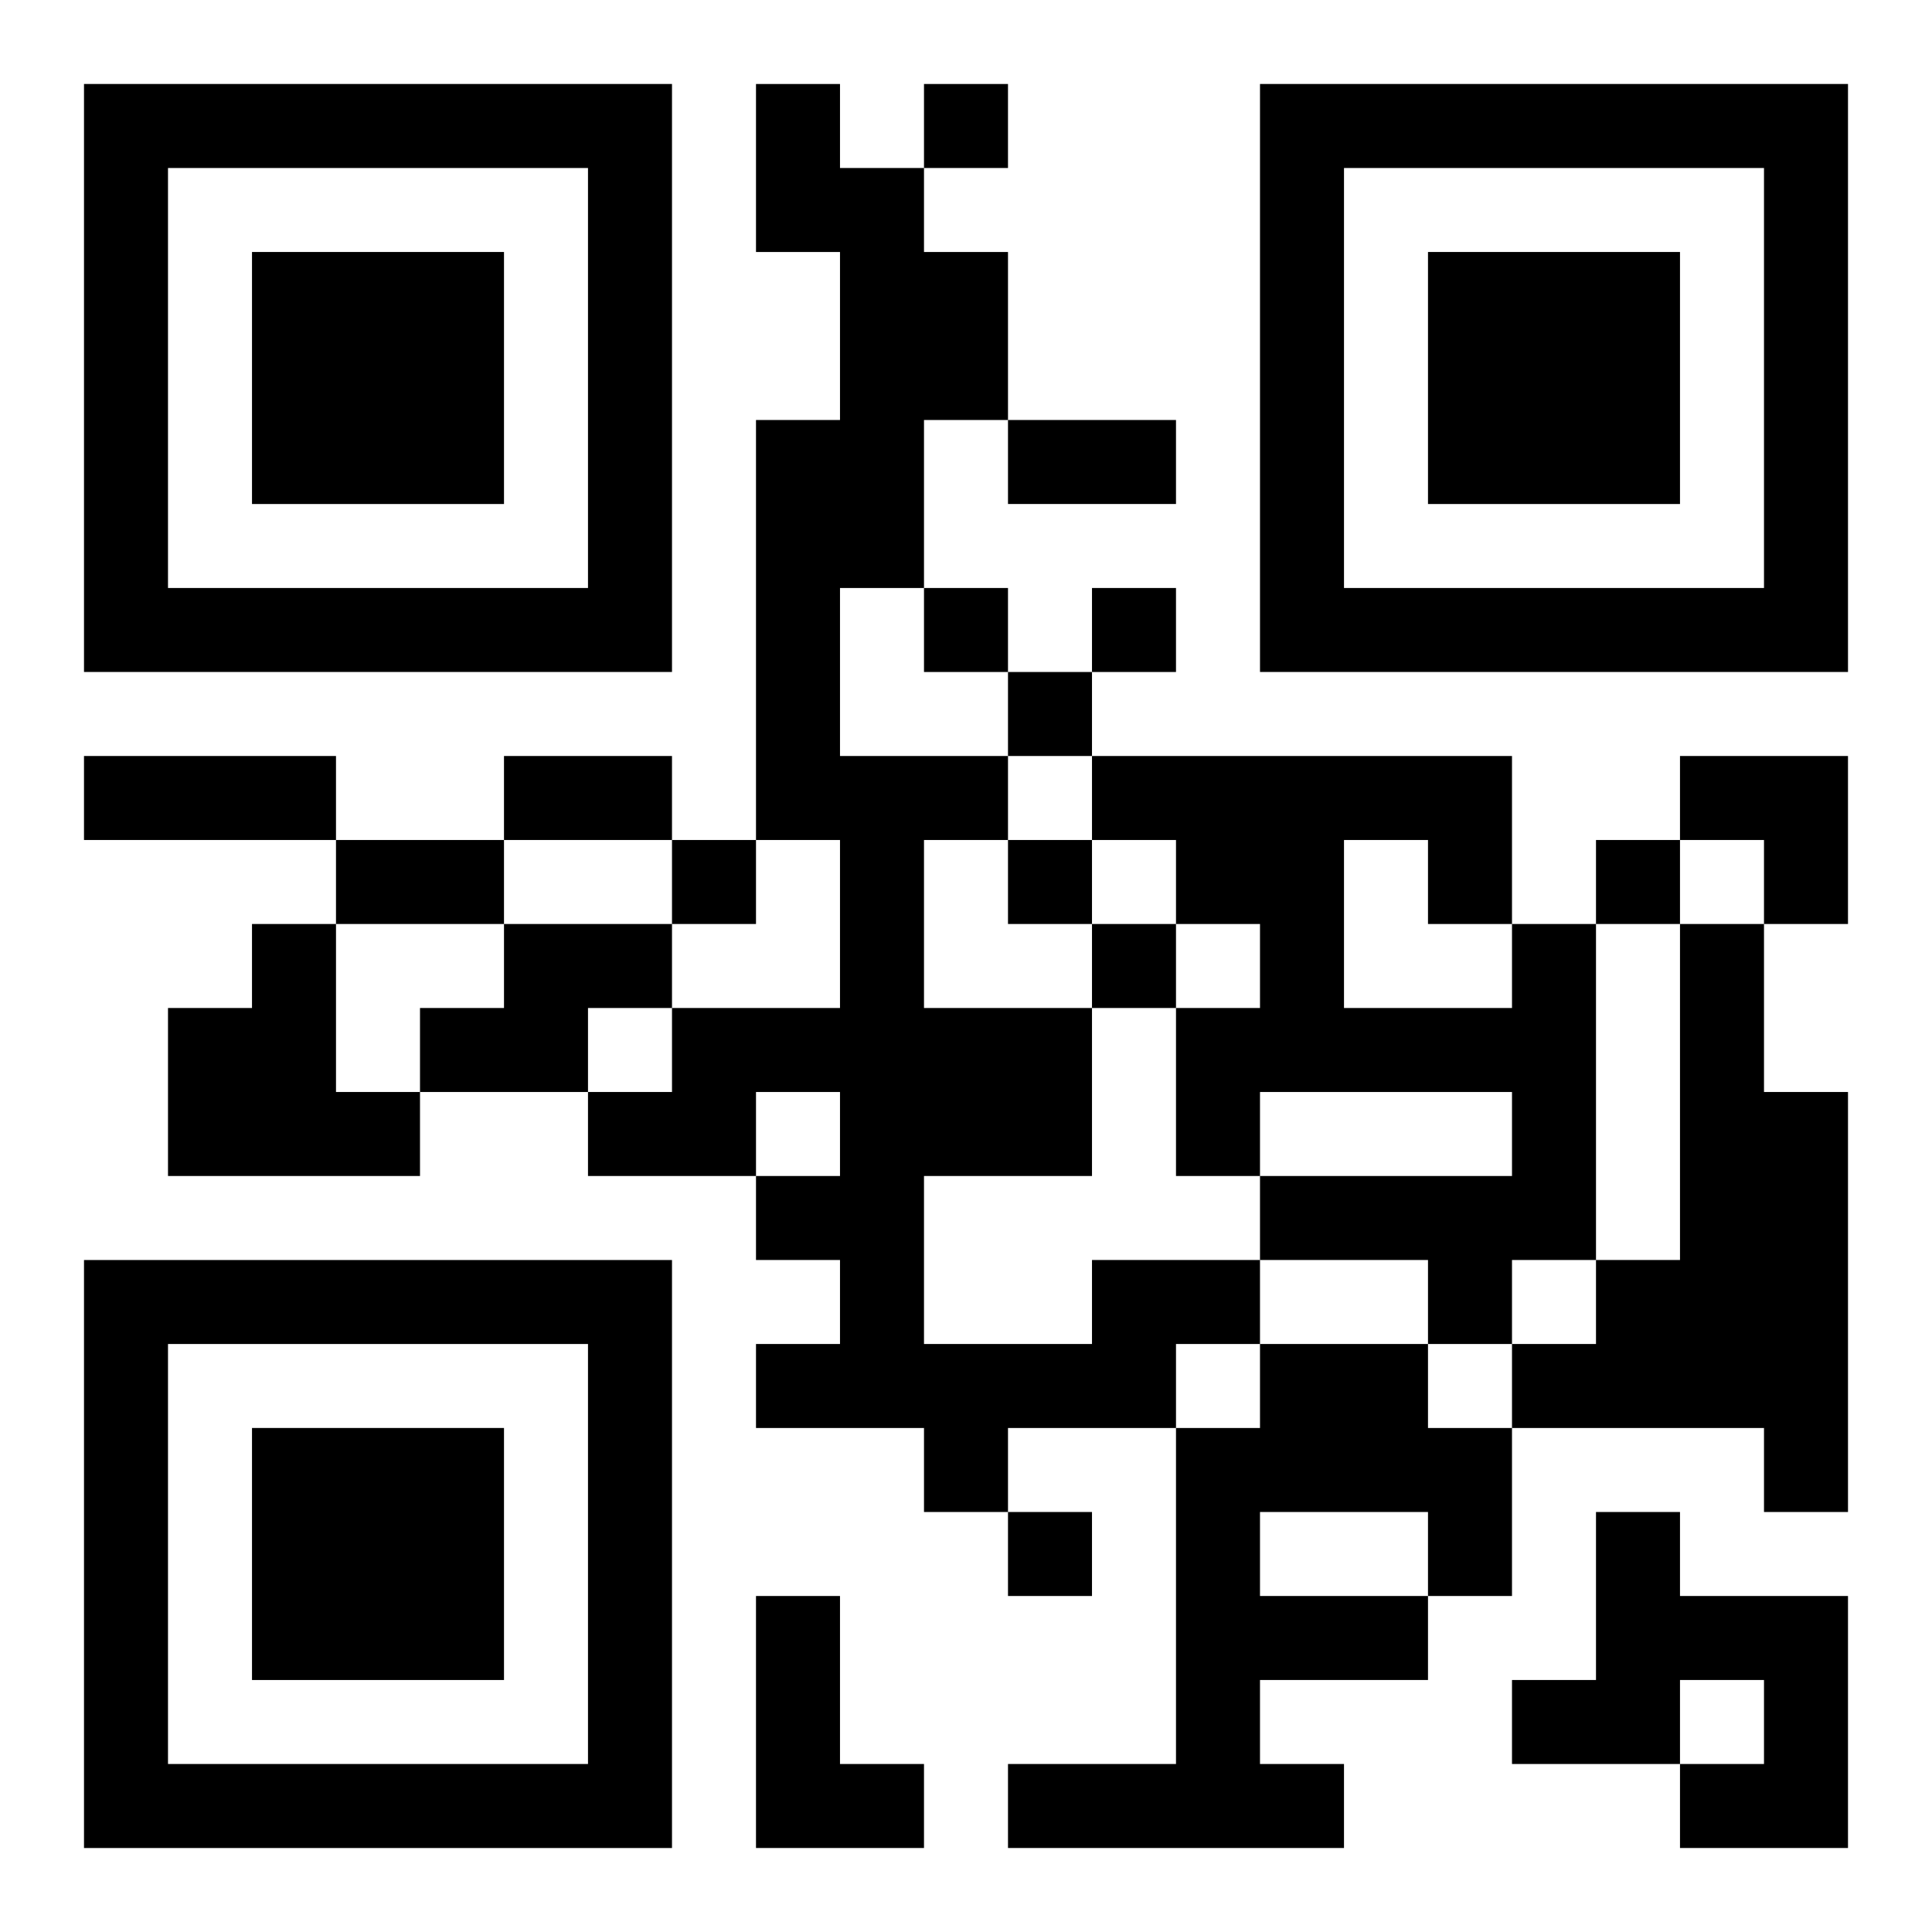
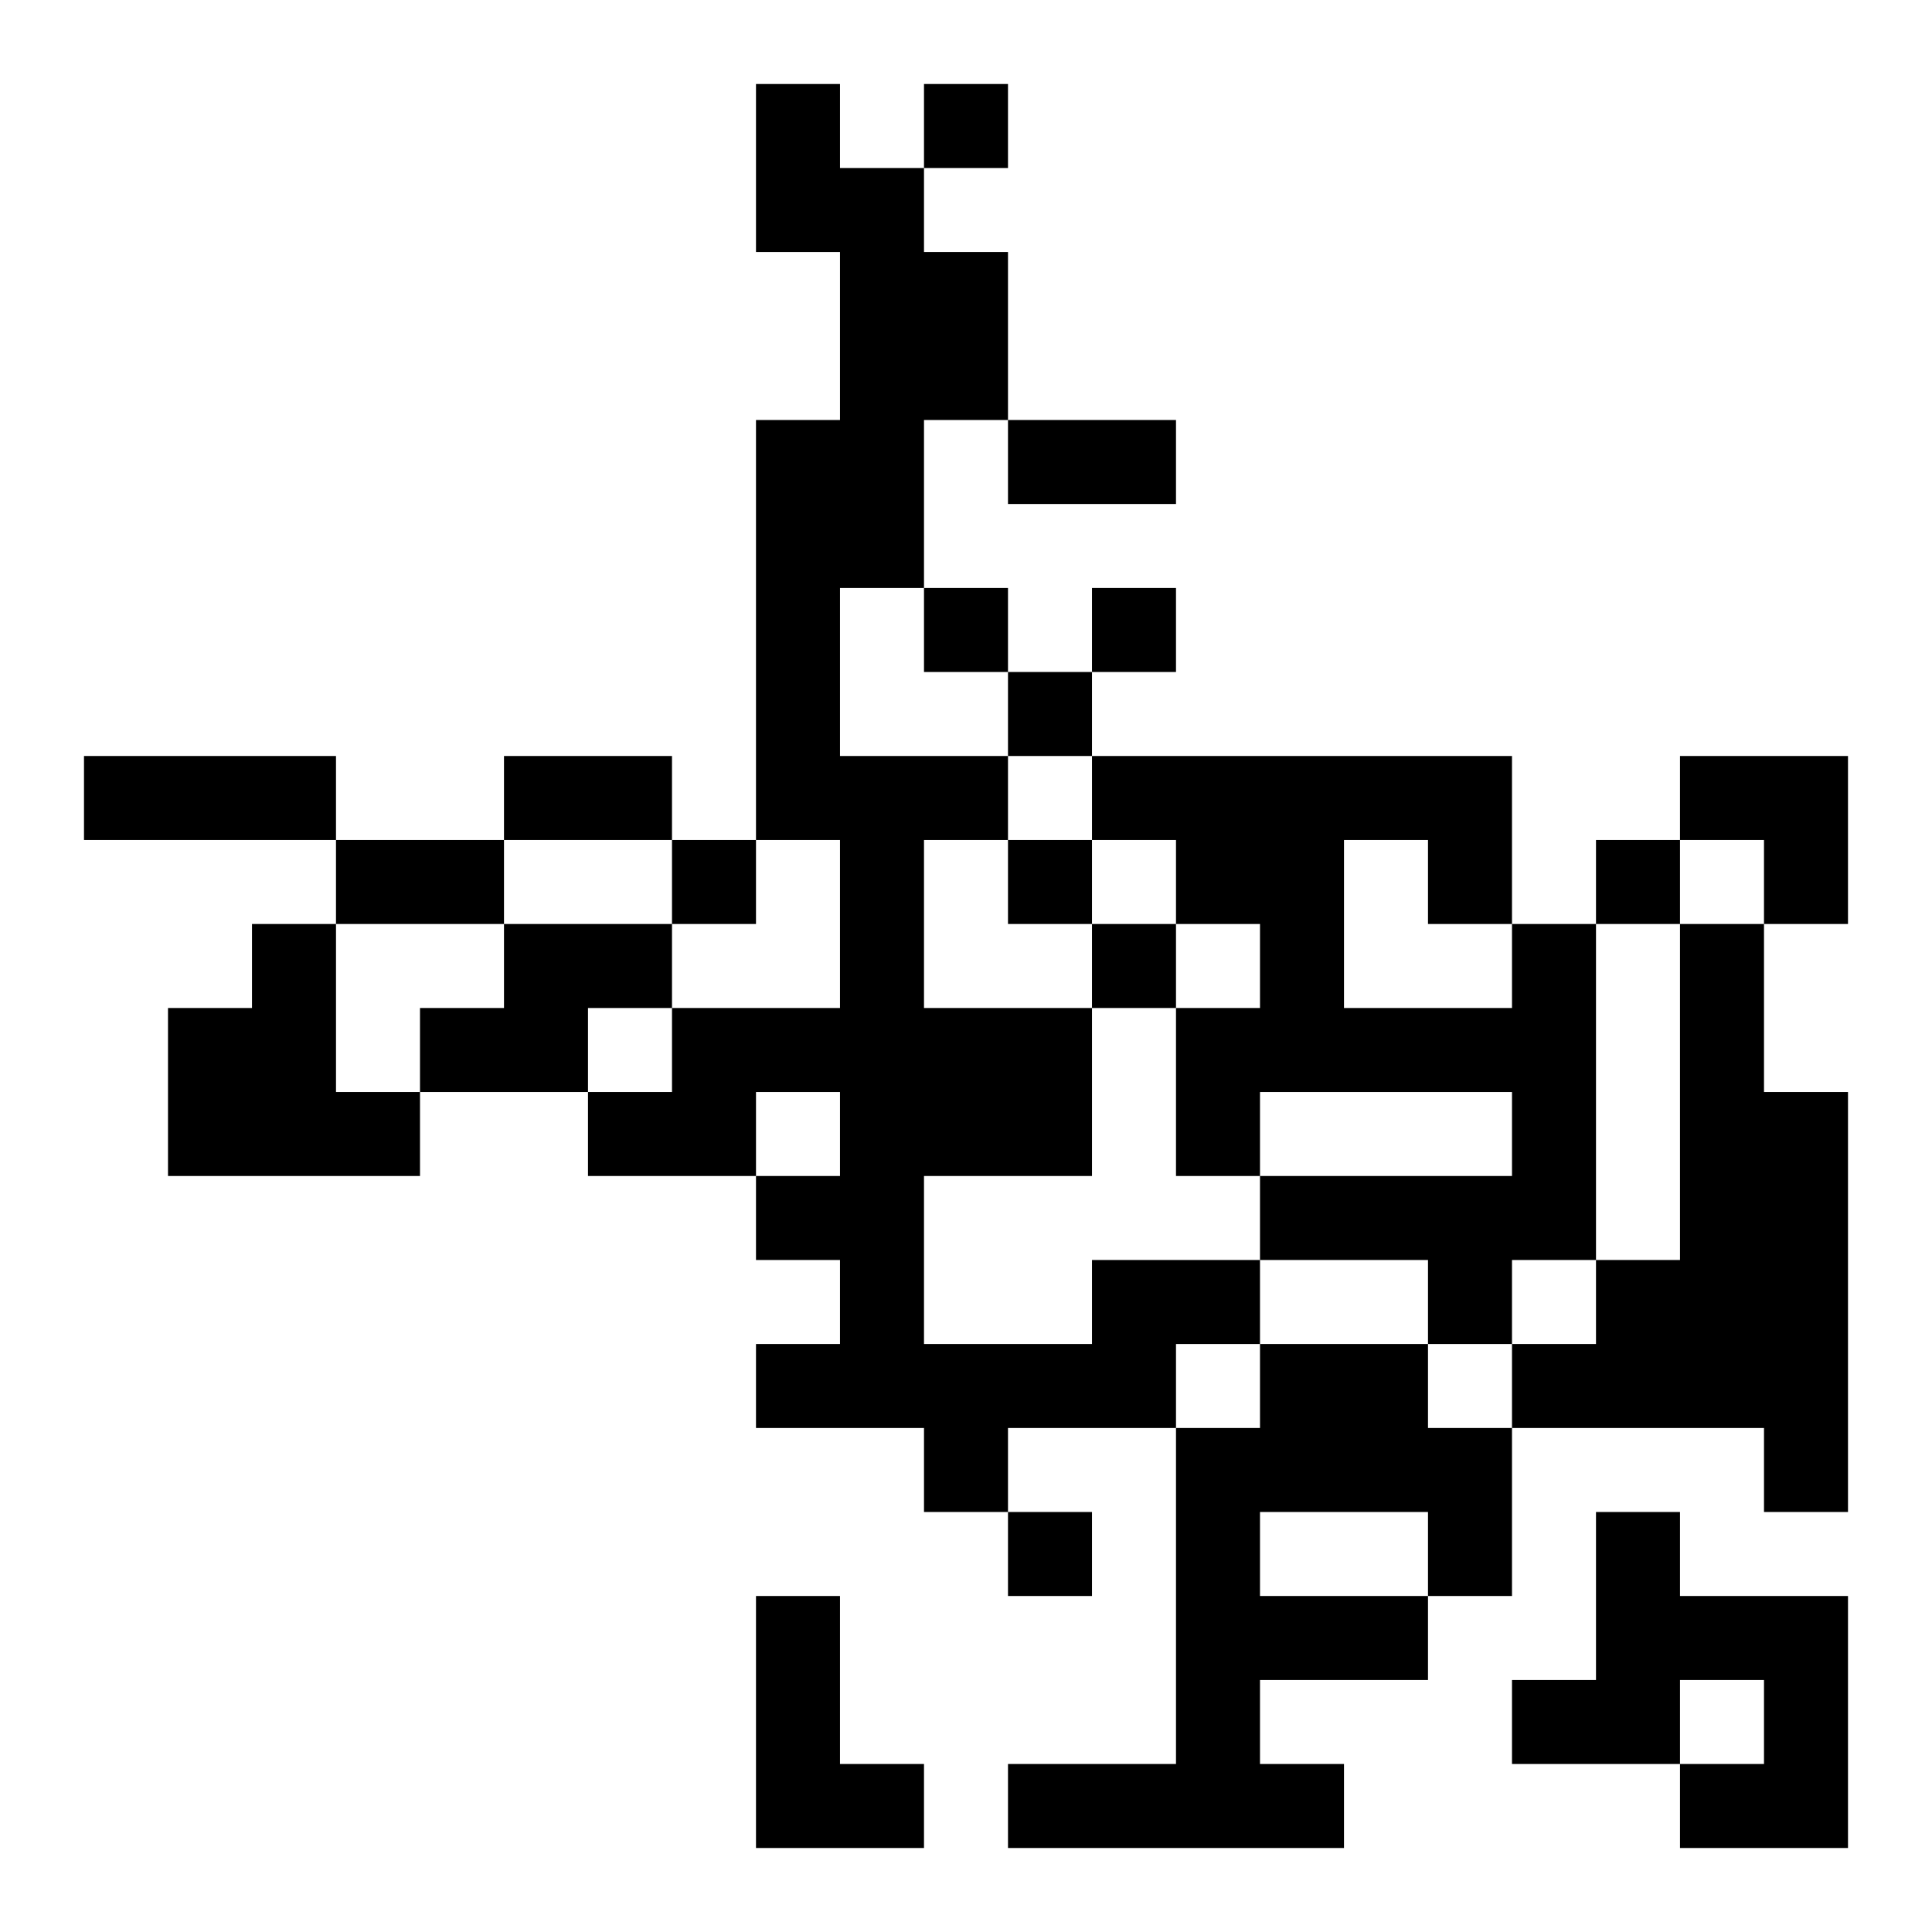
<svg xmlns="http://www.w3.org/2000/svg" xmlns:xlink="http://www.w3.org/1999/xlink" width="250" height="250" baseProfile="full" version="1.1" viewBox="-1 -1 23 23">
  <symbol id="a">
-     <path d="m0 7v7h7v-7h-7zm1 1h5v5h-5v-5zm1 1v3h3v-3h-3z" />
-   </symbol>
+     </symbol>
  <use y="-7" xlink:href="#a" />
  <use y="7" xlink:href="#a" />
  <use x="14" y="-7" xlink:href="#a" />
  <path d="m2 10h1v2h1v1h-3v-2h1v-1m3 0h2v1h-1v1h-2v-1h1v-1m12 0h1v4h-1v1h-1v-1h-2v-1h3v-1h-3v1h-1v-2h1v-1h-1v-1h-1v-1h5v2m-2-1v2h2v-1h-1v-1h-1m4 1h1v2h1v5h-1v-1h-3v-1h1v-1h1v-4m-7 4h2v1h-1v1h-2v1h-1v-1h-2v-1h1v-1h-1v-1h1v-1h-1v1h-2v-1h1v-1h2v-2h-1v-5h1v-2h-1v-2h1v1h1v1h1v2h-1v2h-1v2h2v1h-1v2h2v2h-2v2h2v-1m2 1h2v1h1v2h-1v1h-2v1h1v1h-4v-1h2v-4h1v-1m0 2v1h2v-1h-2m4 0h1v1h2v3h-2v-1h1v-1h-1v1h-2v-1h1v-2m-10 1h1v2h1v1h-2v-3m2-18v1h1v-1h-1m0 6v1h1v-1h-1m2 0v1h1v-1h-1m-1 1v1h1v-1h-1m-4 2v1h1v-1h-1m4 0v1h1v-1h-1m7 0v1h1v-1h-1m-6 1v1h1v-1h-1m-1 7v1h1v-1h-1m0-13h2v1h-2v-1m-11 4h3v1h-3v-1m5 0h2v1h-2v-1m-2 1h2v1h-2v-1m16-1h2v2h-1v-1h-1z" />
</svg>